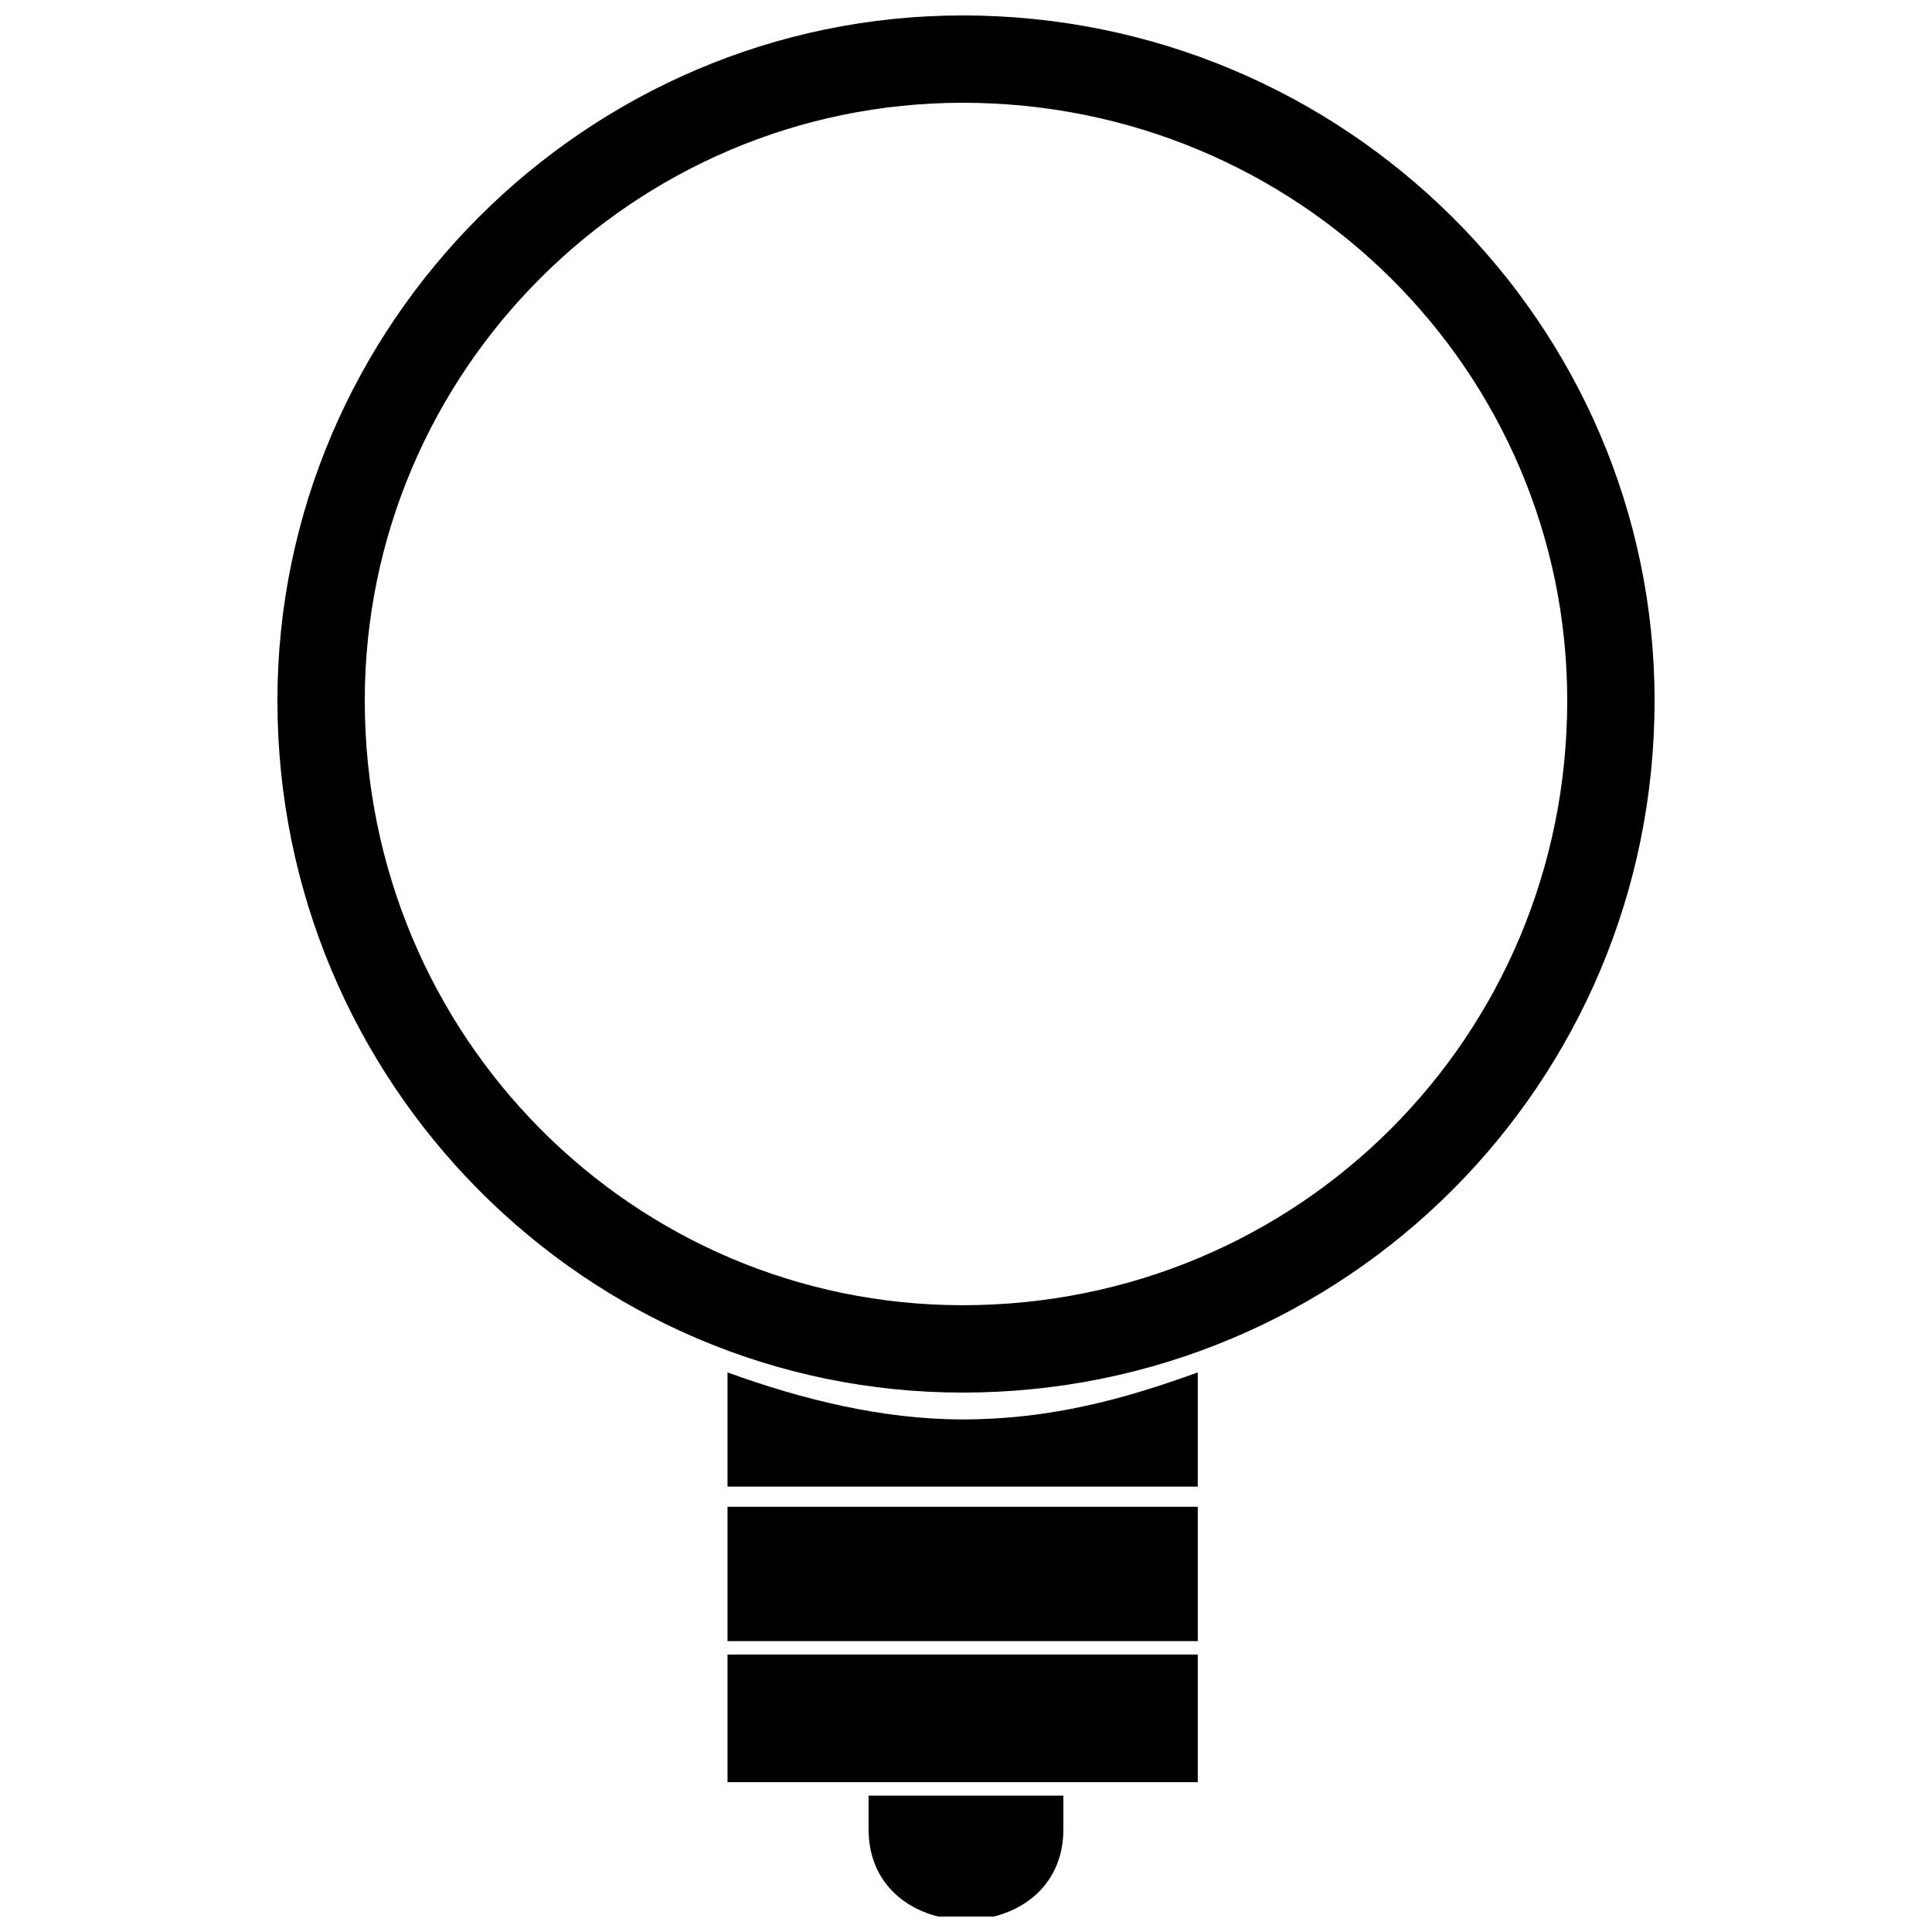
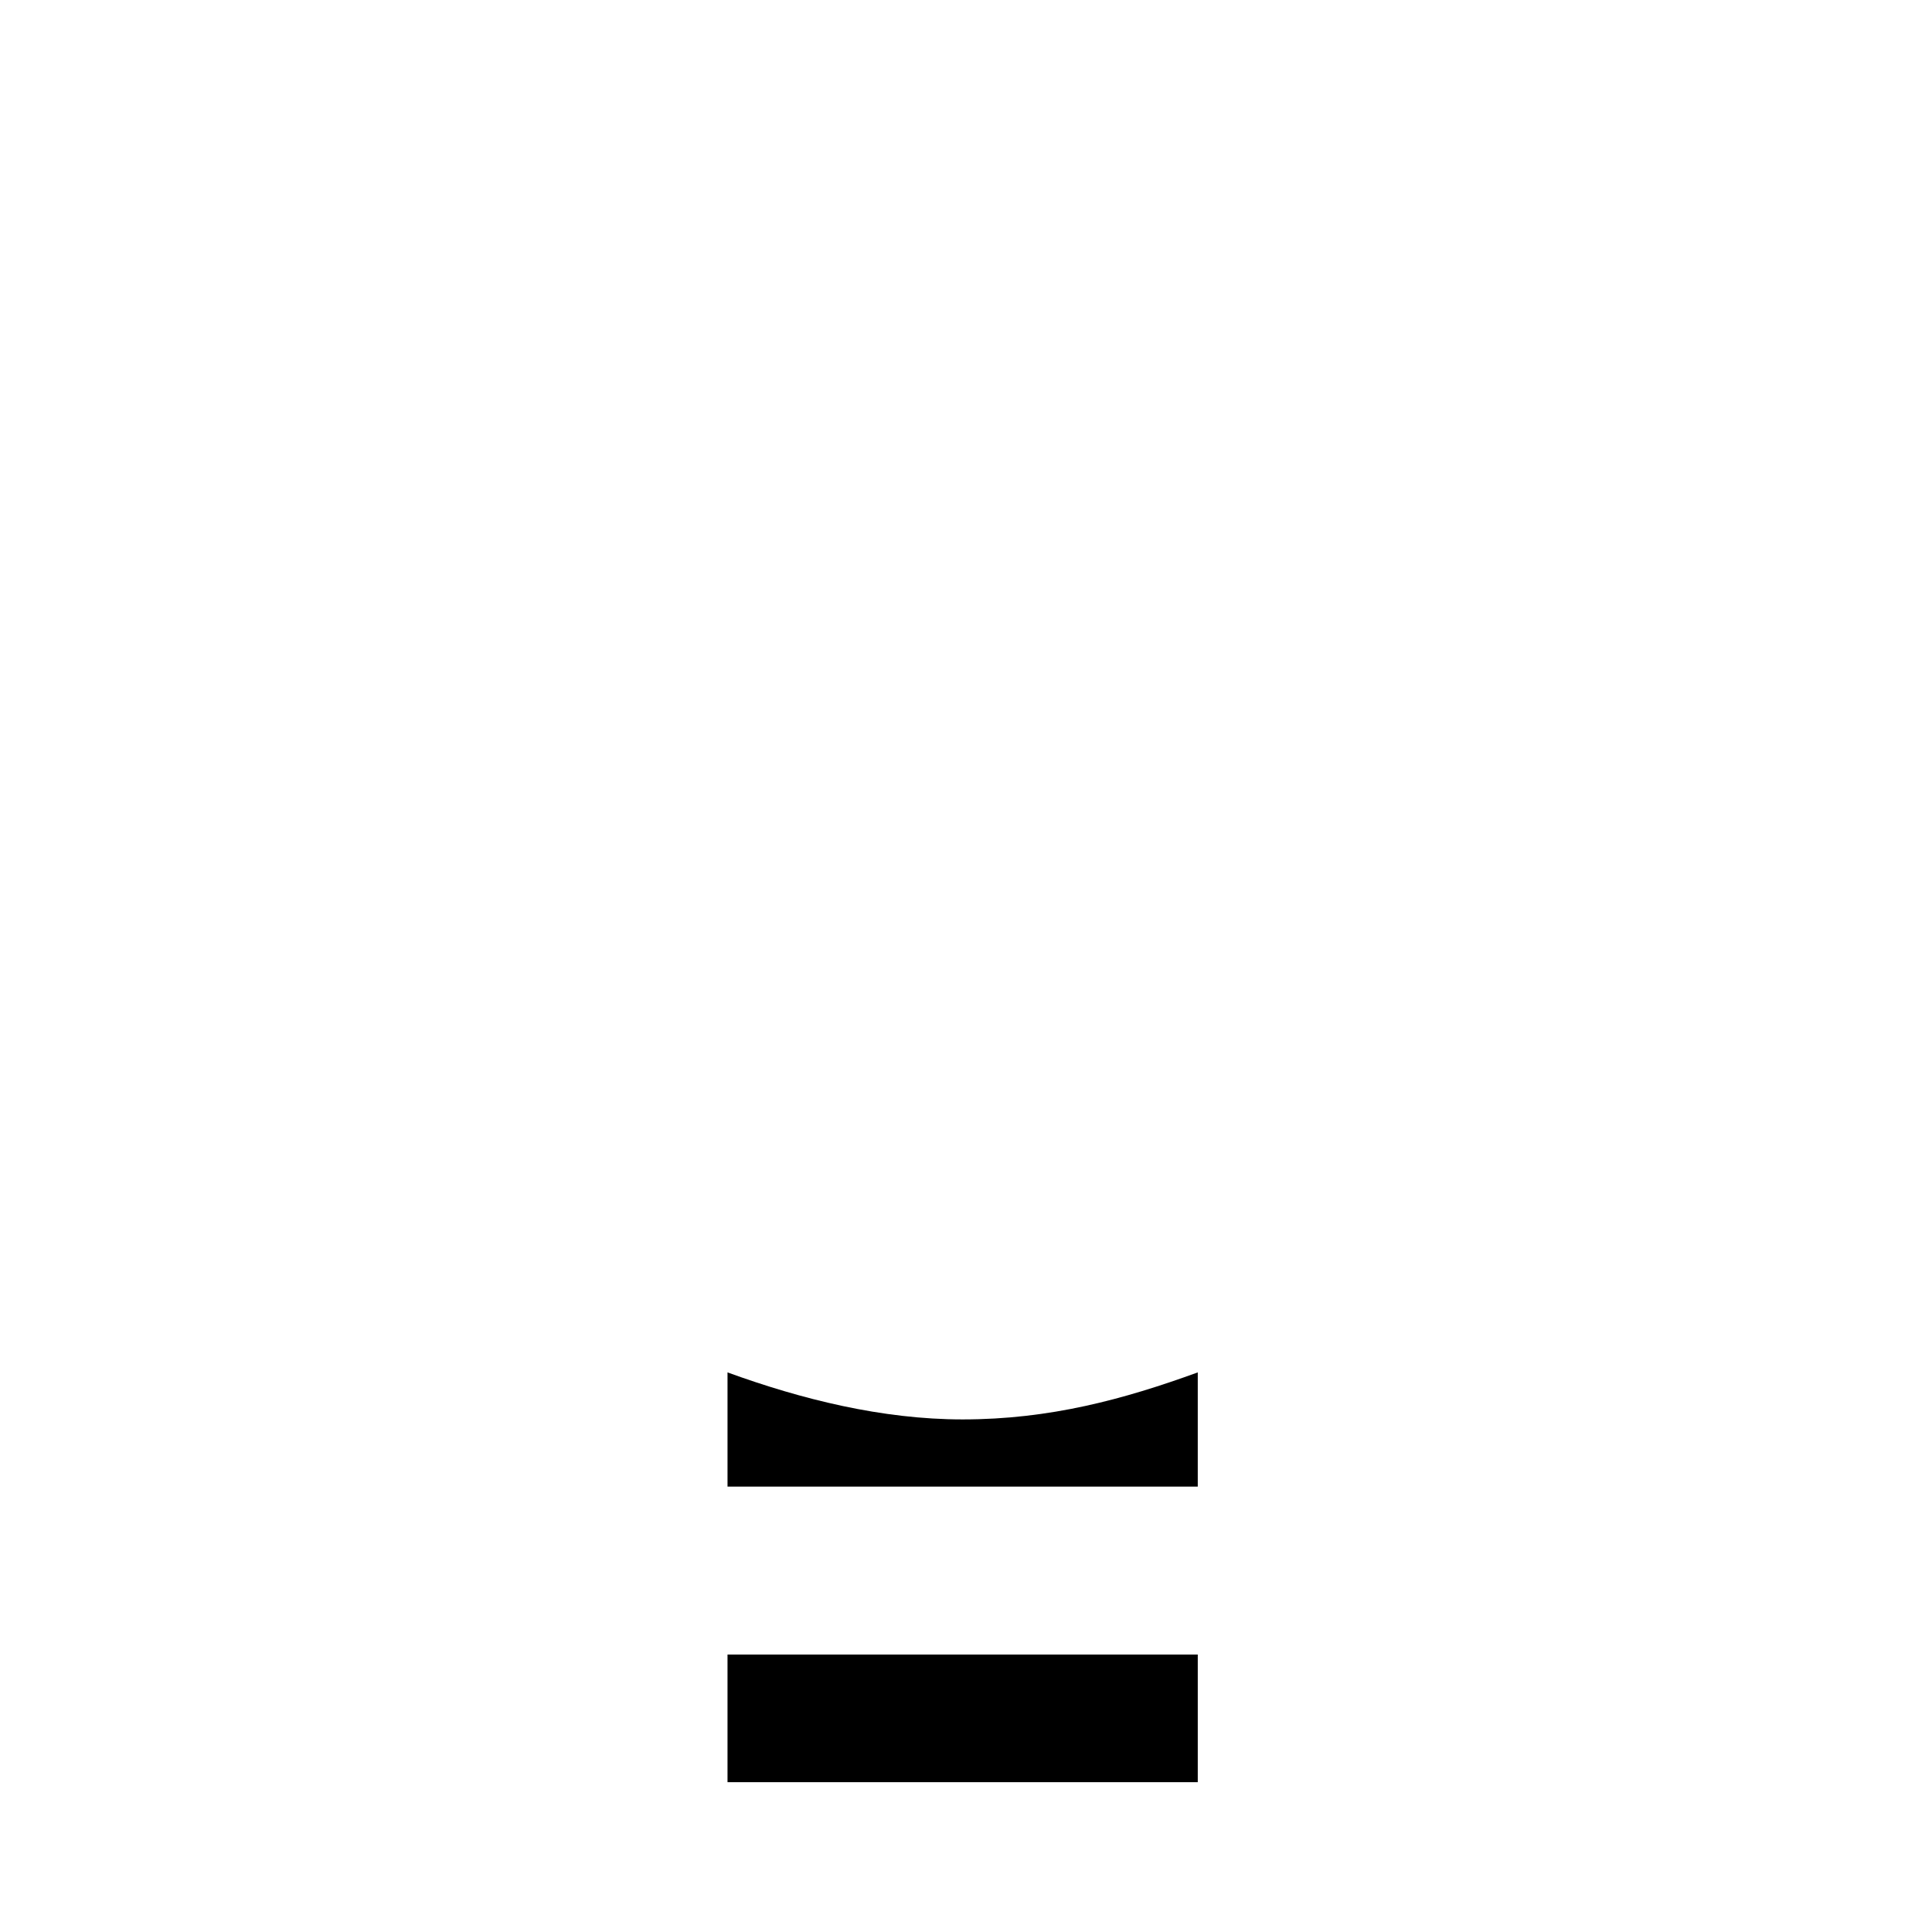
<svg xmlns="http://www.w3.org/2000/svg" width="800px" height="800px" version="1.1" viewBox="144 144 512 512">
  <defs>
    <clipPath id="b">
      <path d="m374 619h52v32.902h-52z" />
    </clipPath>
    <clipPath id="a">
-       <path d="m217 148.09h366v365.91h-366z" />
-     </clipPath>
+       </clipPath>
  </defs>
  <g clip-path="url(#b)">
-     <path d="m425.81 619.86v8.902c0 32.043-51.629 32.043-51.629 0v-8.902z" fill-rule="evenodd" />
-   </g>
+     </g>
  <path d="m461.42 582.47v33.824h-124.62v-33.824z" fill-rule="evenodd" />
-   <path d="m461.42 543.31v35.605h-124.62v-35.605z" fill-rule="evenodd" />
  <path d="m461.42 507.7v30.266h-124.62v-30.266c19.582 7.121 40.945 12.461 62.309 12.461 23.145 0 42.727-5.34 62.309-12.461z" fill-rule="evenodd" />
  <g clip-path="url(#a)">
-     <path d="m399.11 148.09c101.47 0 183.37 81.891 183.37 181.59 0 101.47-81.891 183.37-183.37 183.37-99.695 0-181.59-81.891-181.59-183.37 0-99.695 81.891-181.59 181.59-181.59zm0 23.145c89.012 0 160.22 71.211 160.22 158.44 0 89.012-71.211 160.22-160.22 160.22-87.23 0-158.44-71.211-158.44-160.22 0-87.23 71.211-158.44 158.44-158.44z" fill-rule="evenodd" />
-   </g>
+     </g>
</svg>